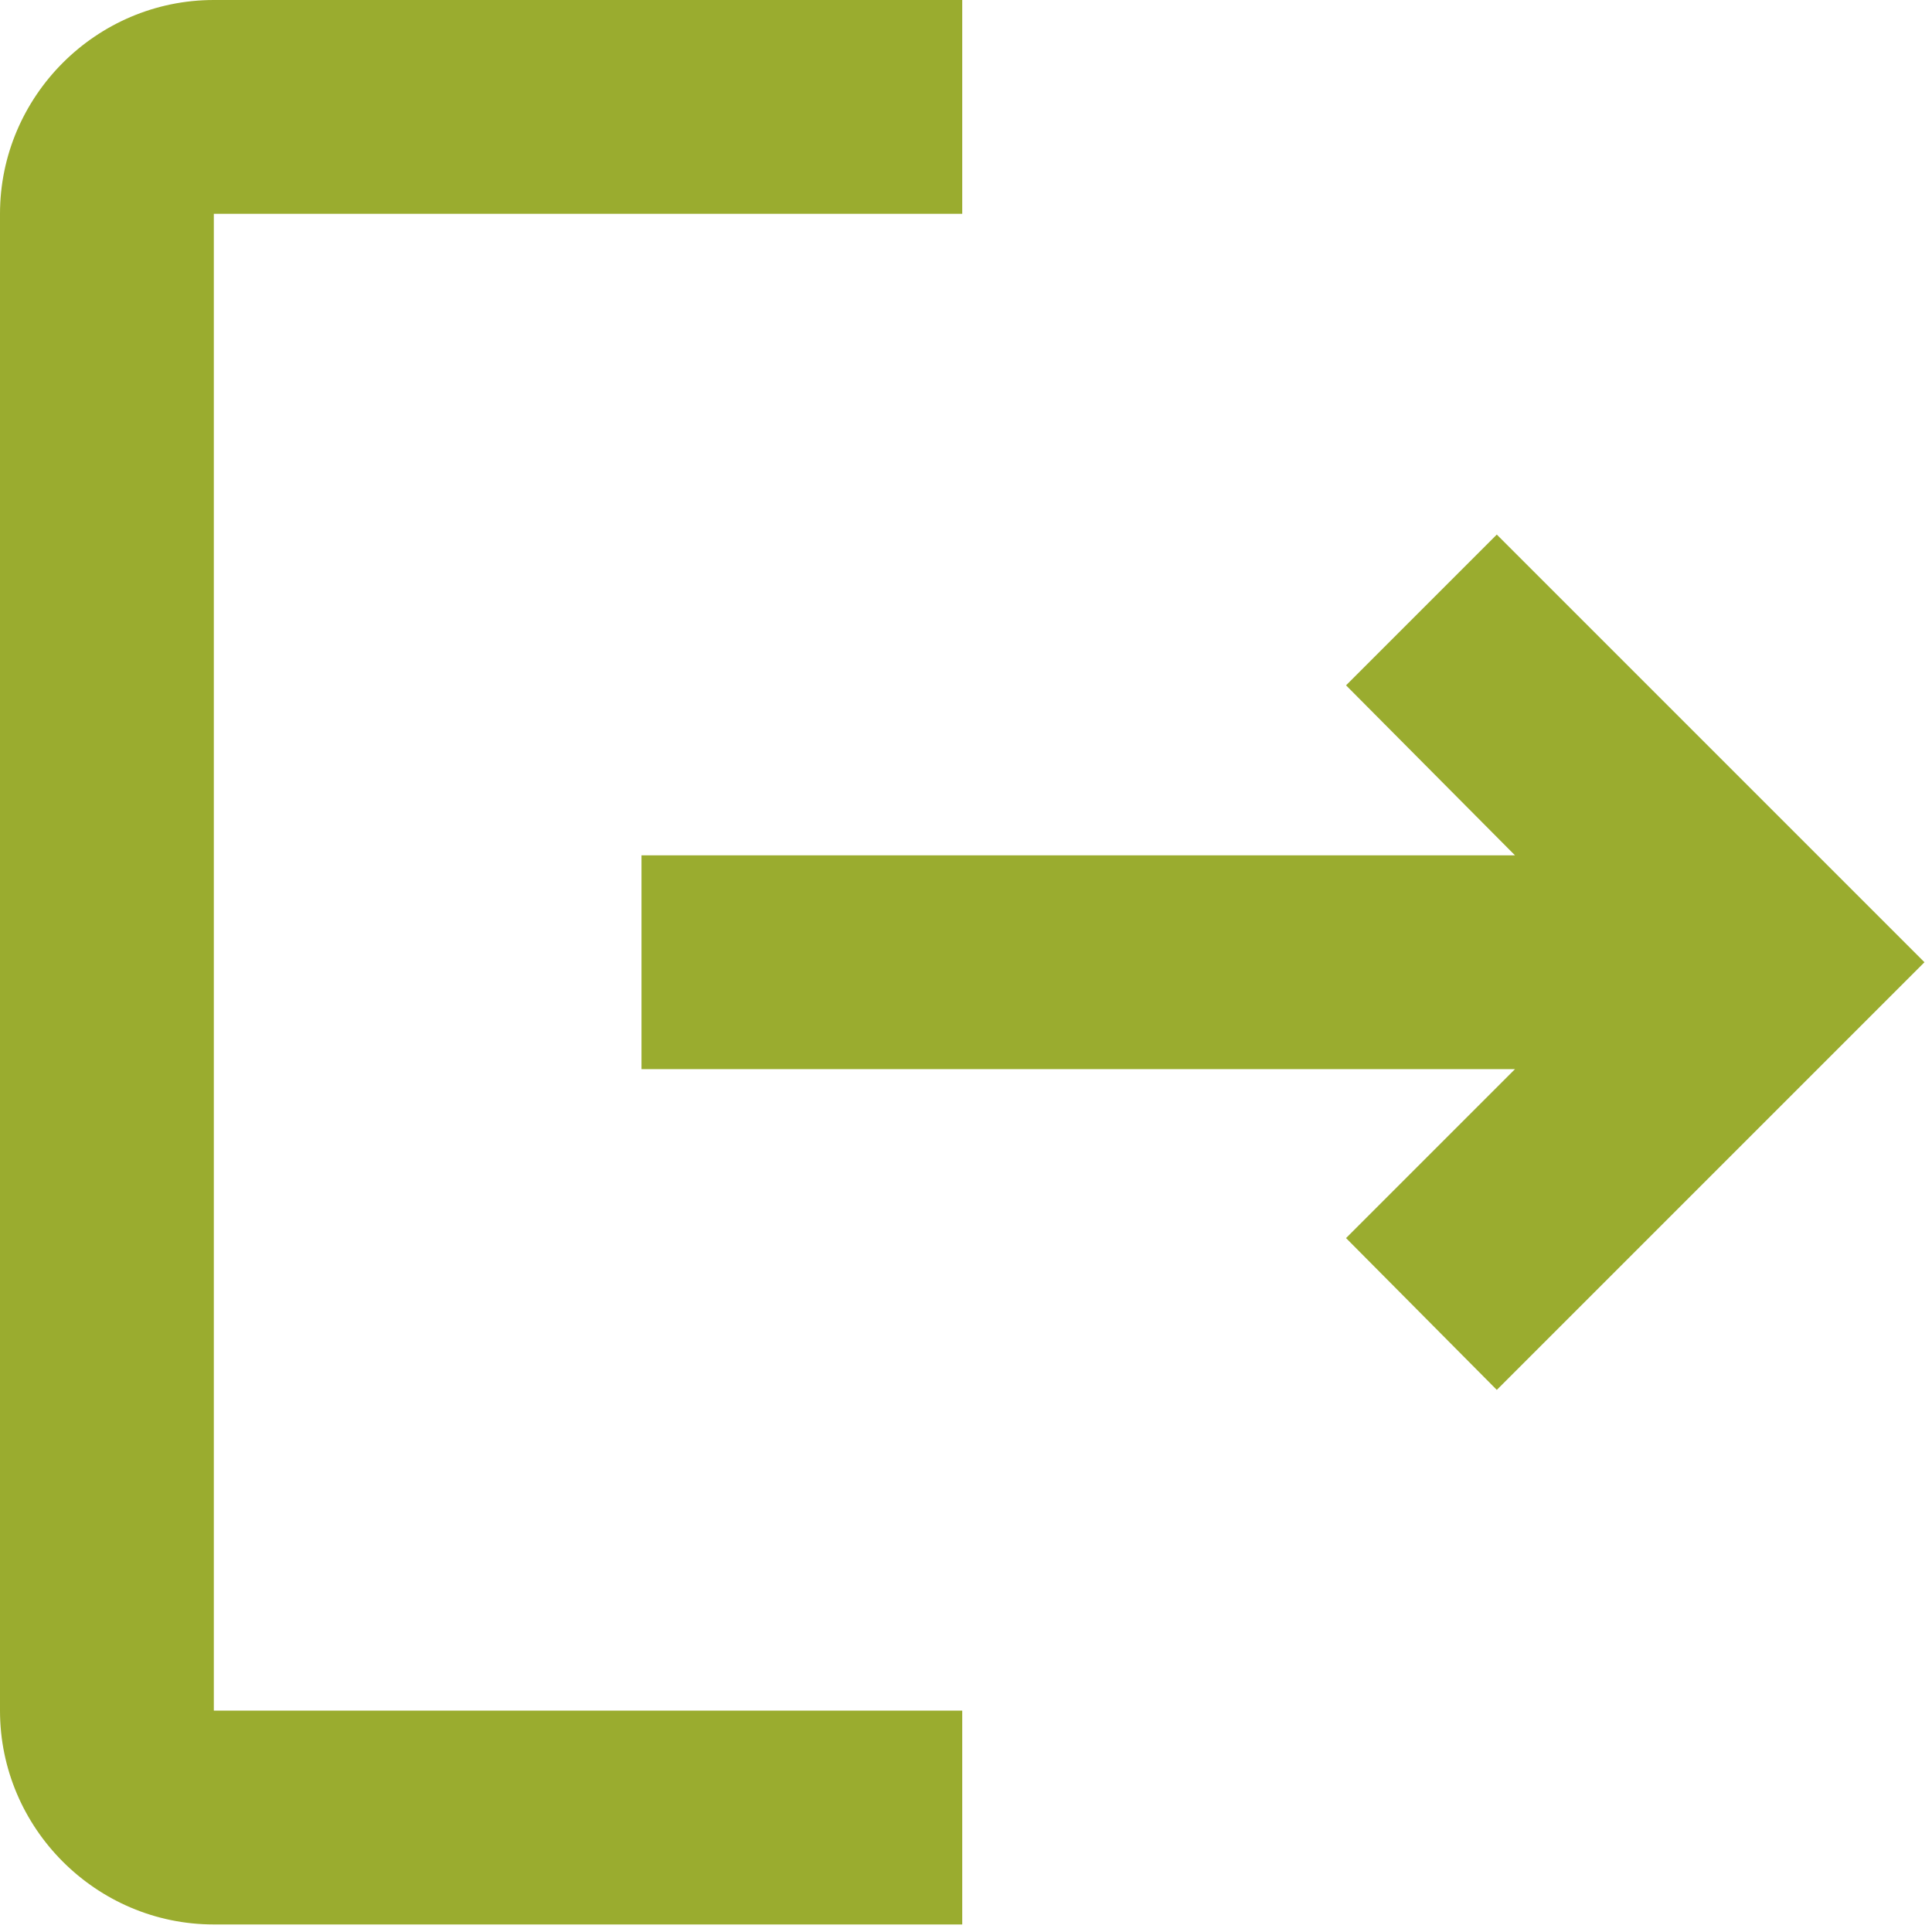
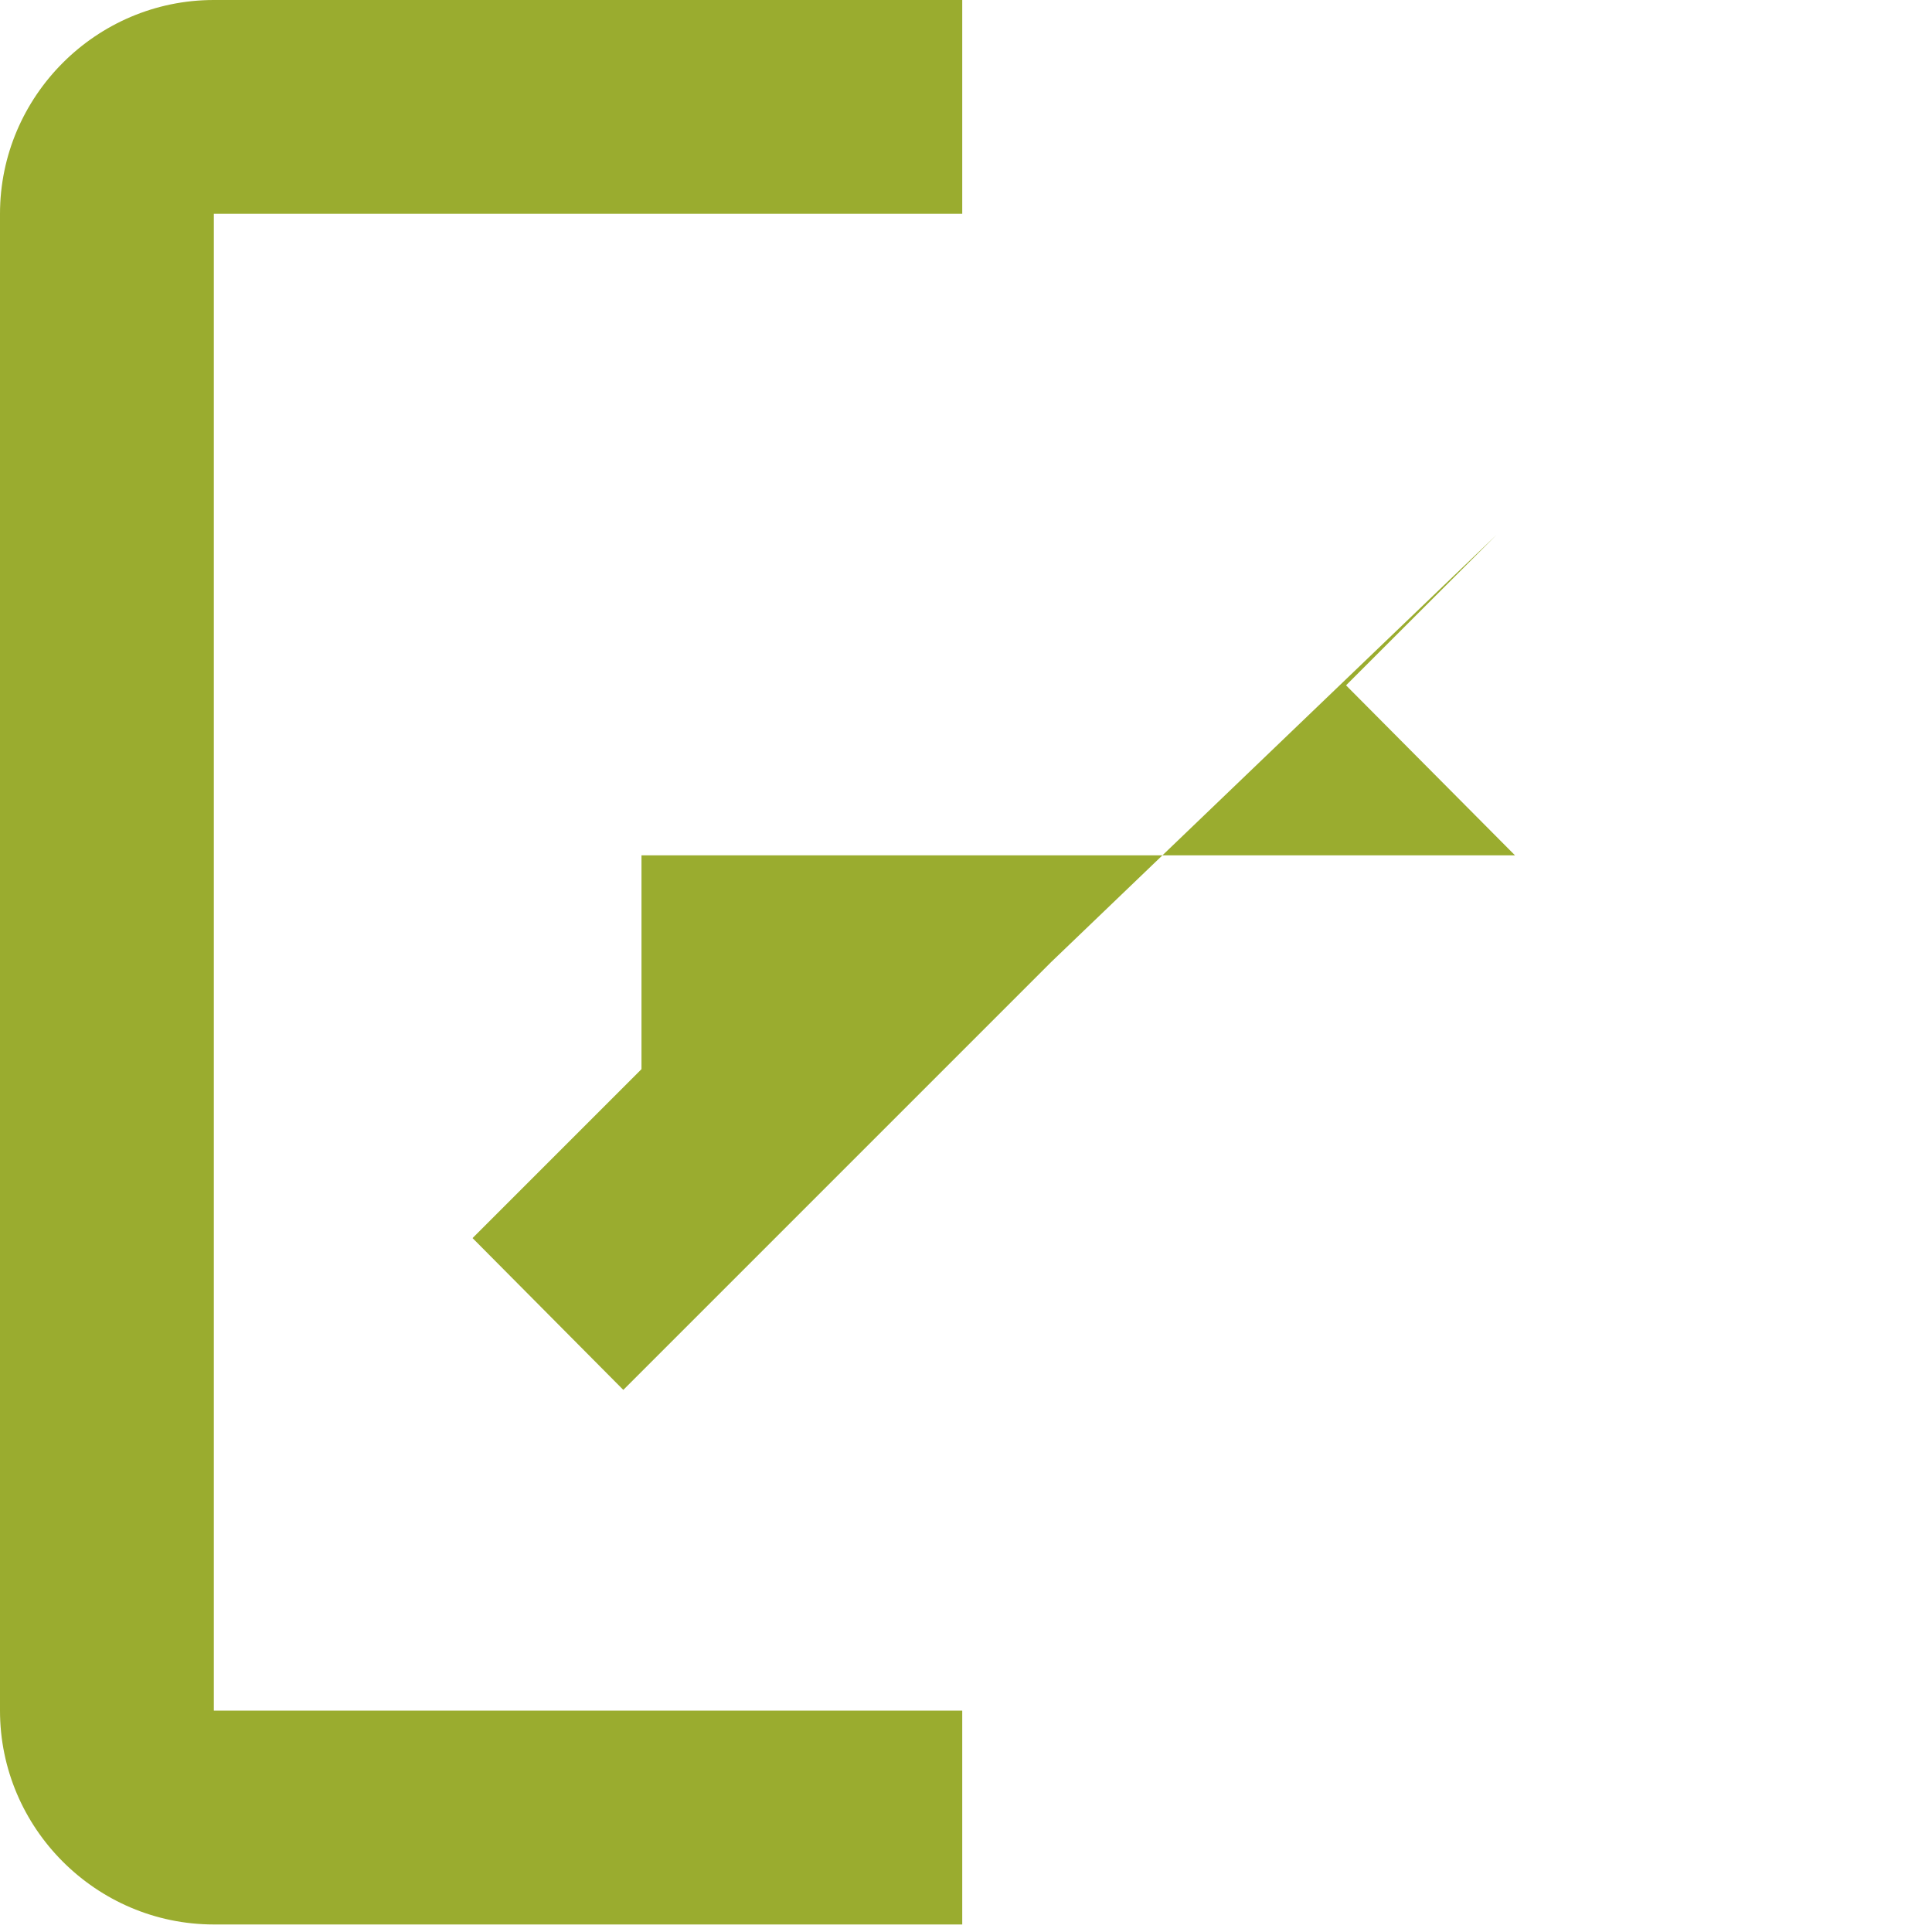
<svg xmlns="http://www.w3.org/2000/svg" height="59" viewBox="0 0 59 59" width="59">
-   <path d="m45.71 16.325-4.604 4.604 5.159 5.191h-26.675v6.53h26.675l-5.159 5.159 4.604 4.636 13.06-13.06zm-39.18-9.795h22.855v-6.53h-22.855c-3.591 0-6.53 2.938-6.53 6.53v45.71c0 3.591 2.938 6.53 6.53 6.53h22.855v-6.53h-22.855z" fill="#9aac2f" />
+   <path d="m45.71 16.325-4.604 4.604 5.159 5.191h-26.675v6.53l-5.159 5.159 4.604 4.636 13.06-13.06zm-39.18-9.795h22.855v-6.53h-22.855c-3.591 0-6.53 2.938-6.53 6.53v45.71c0 3.591 2.938 6.53 6.53 6.53h22.855v-6.53h-22.855z" fill="#9aac2f" />
</svg>